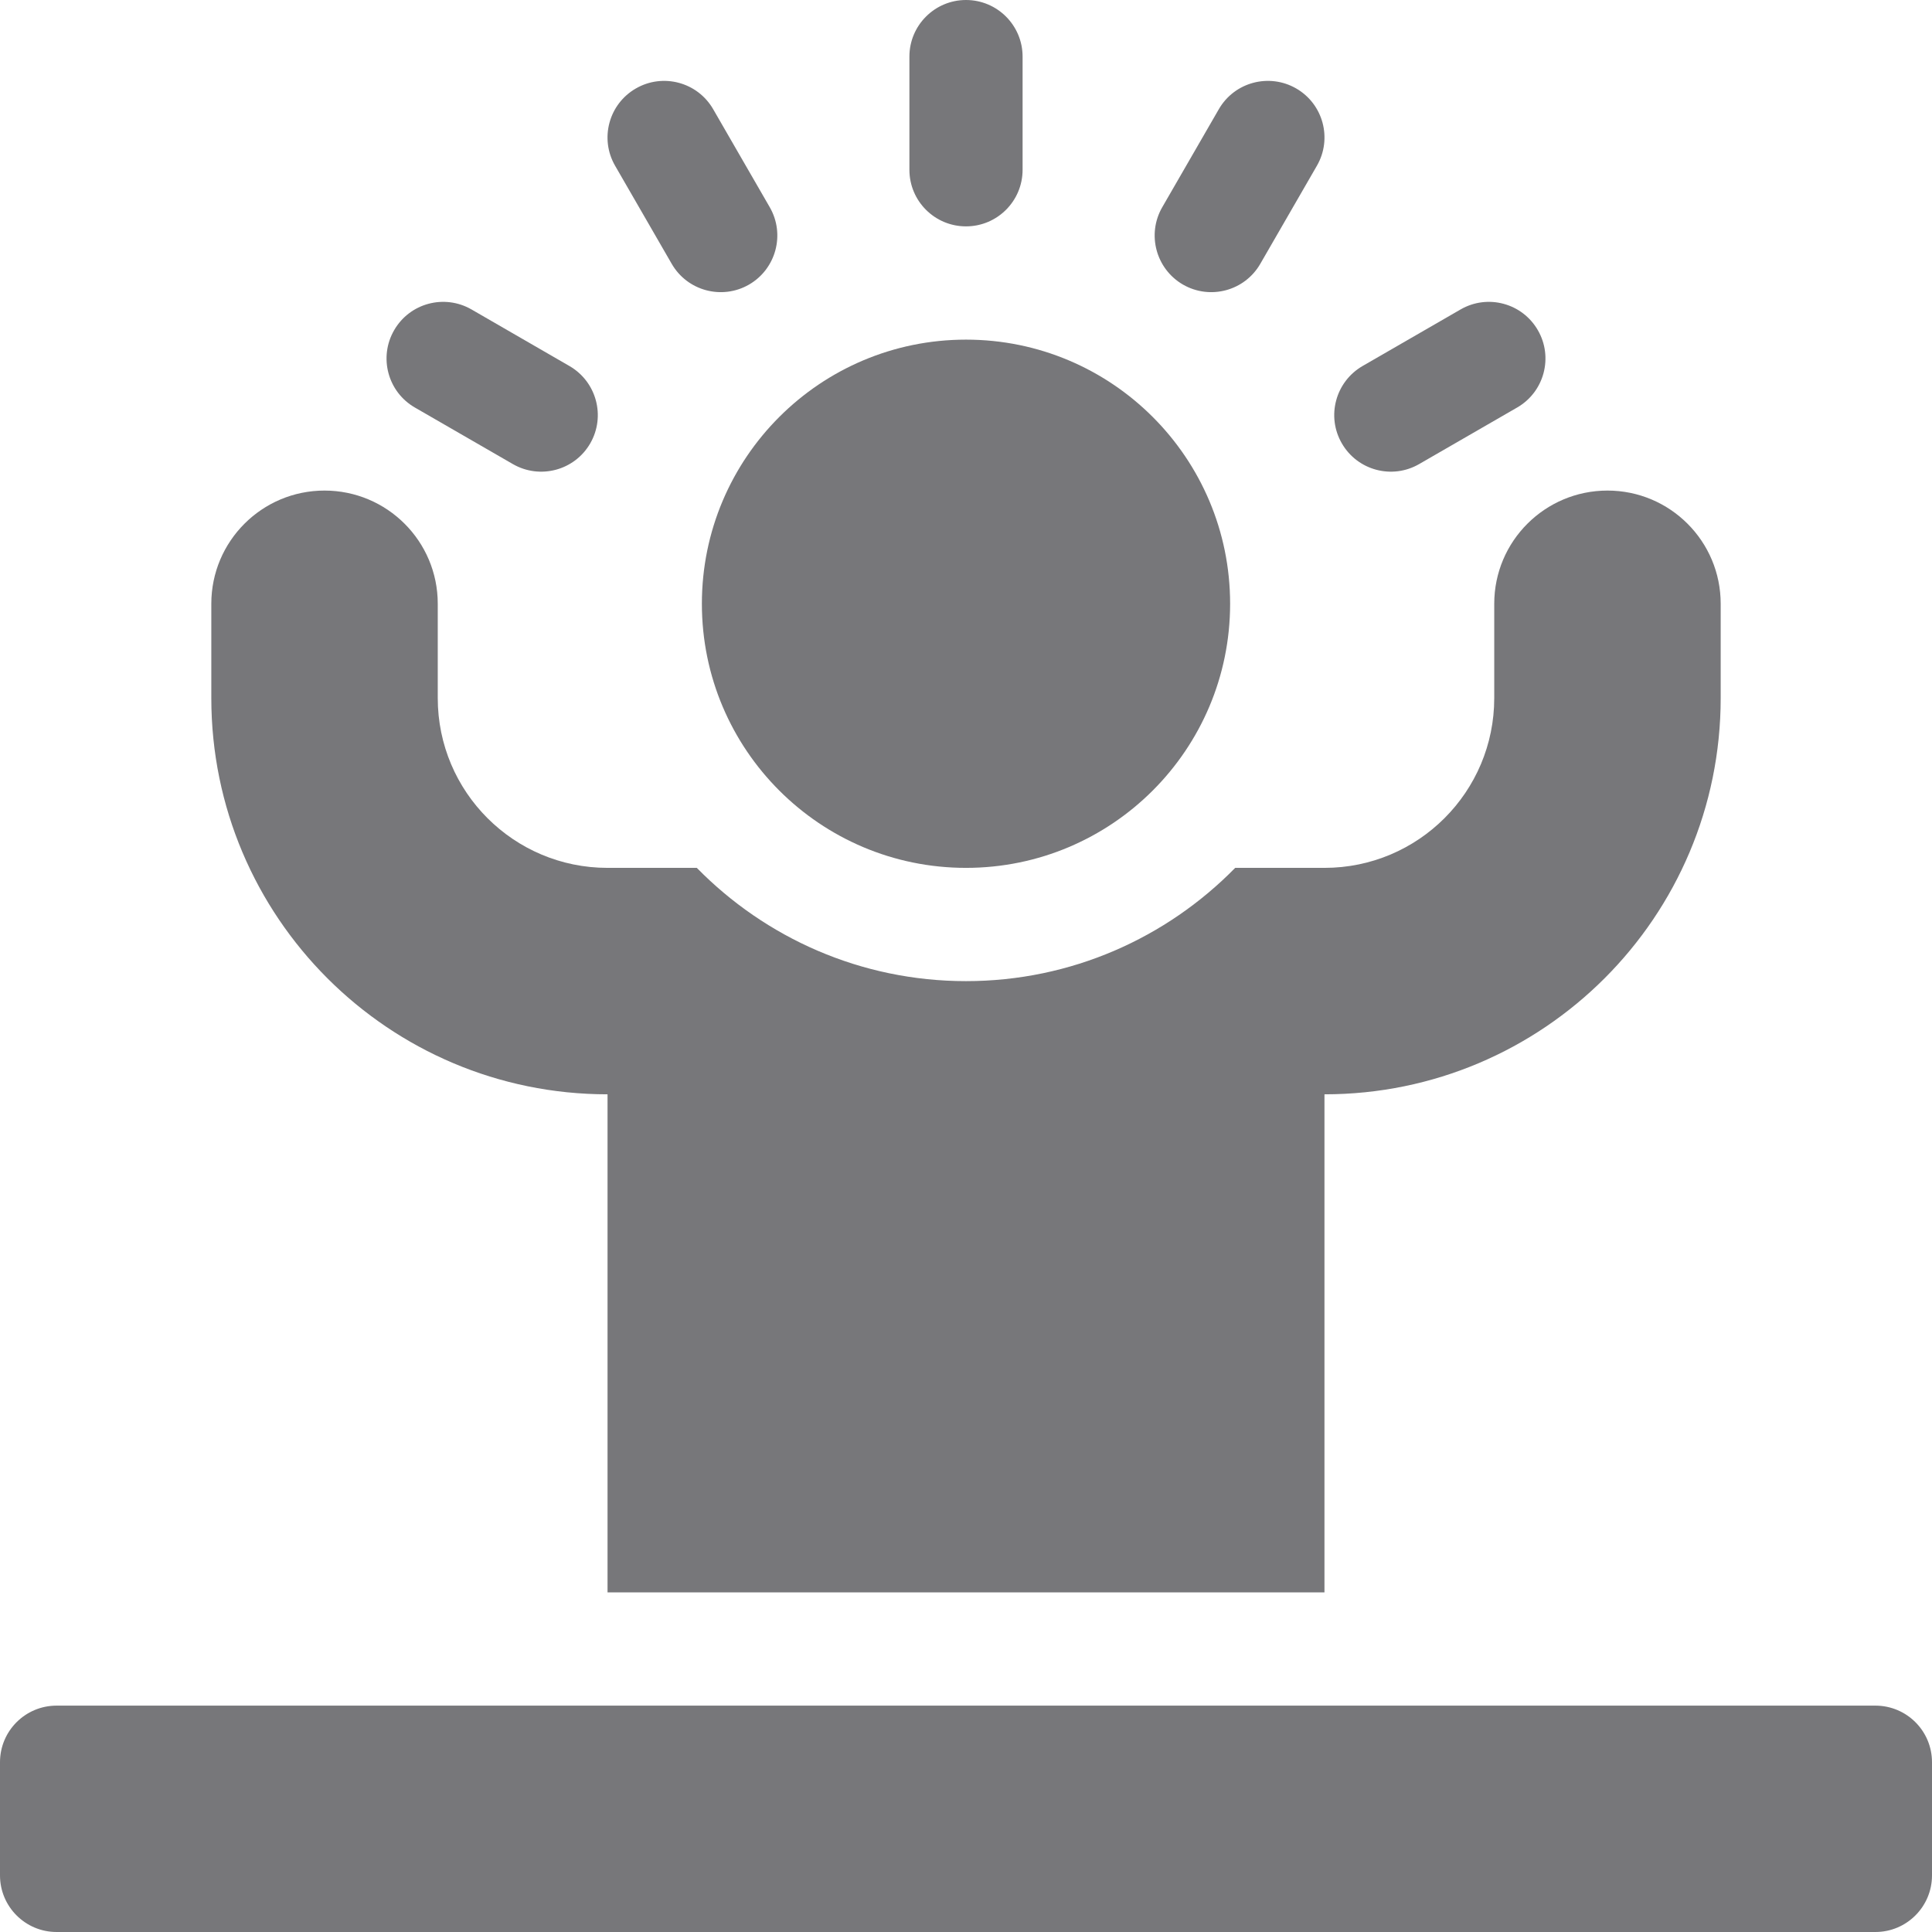
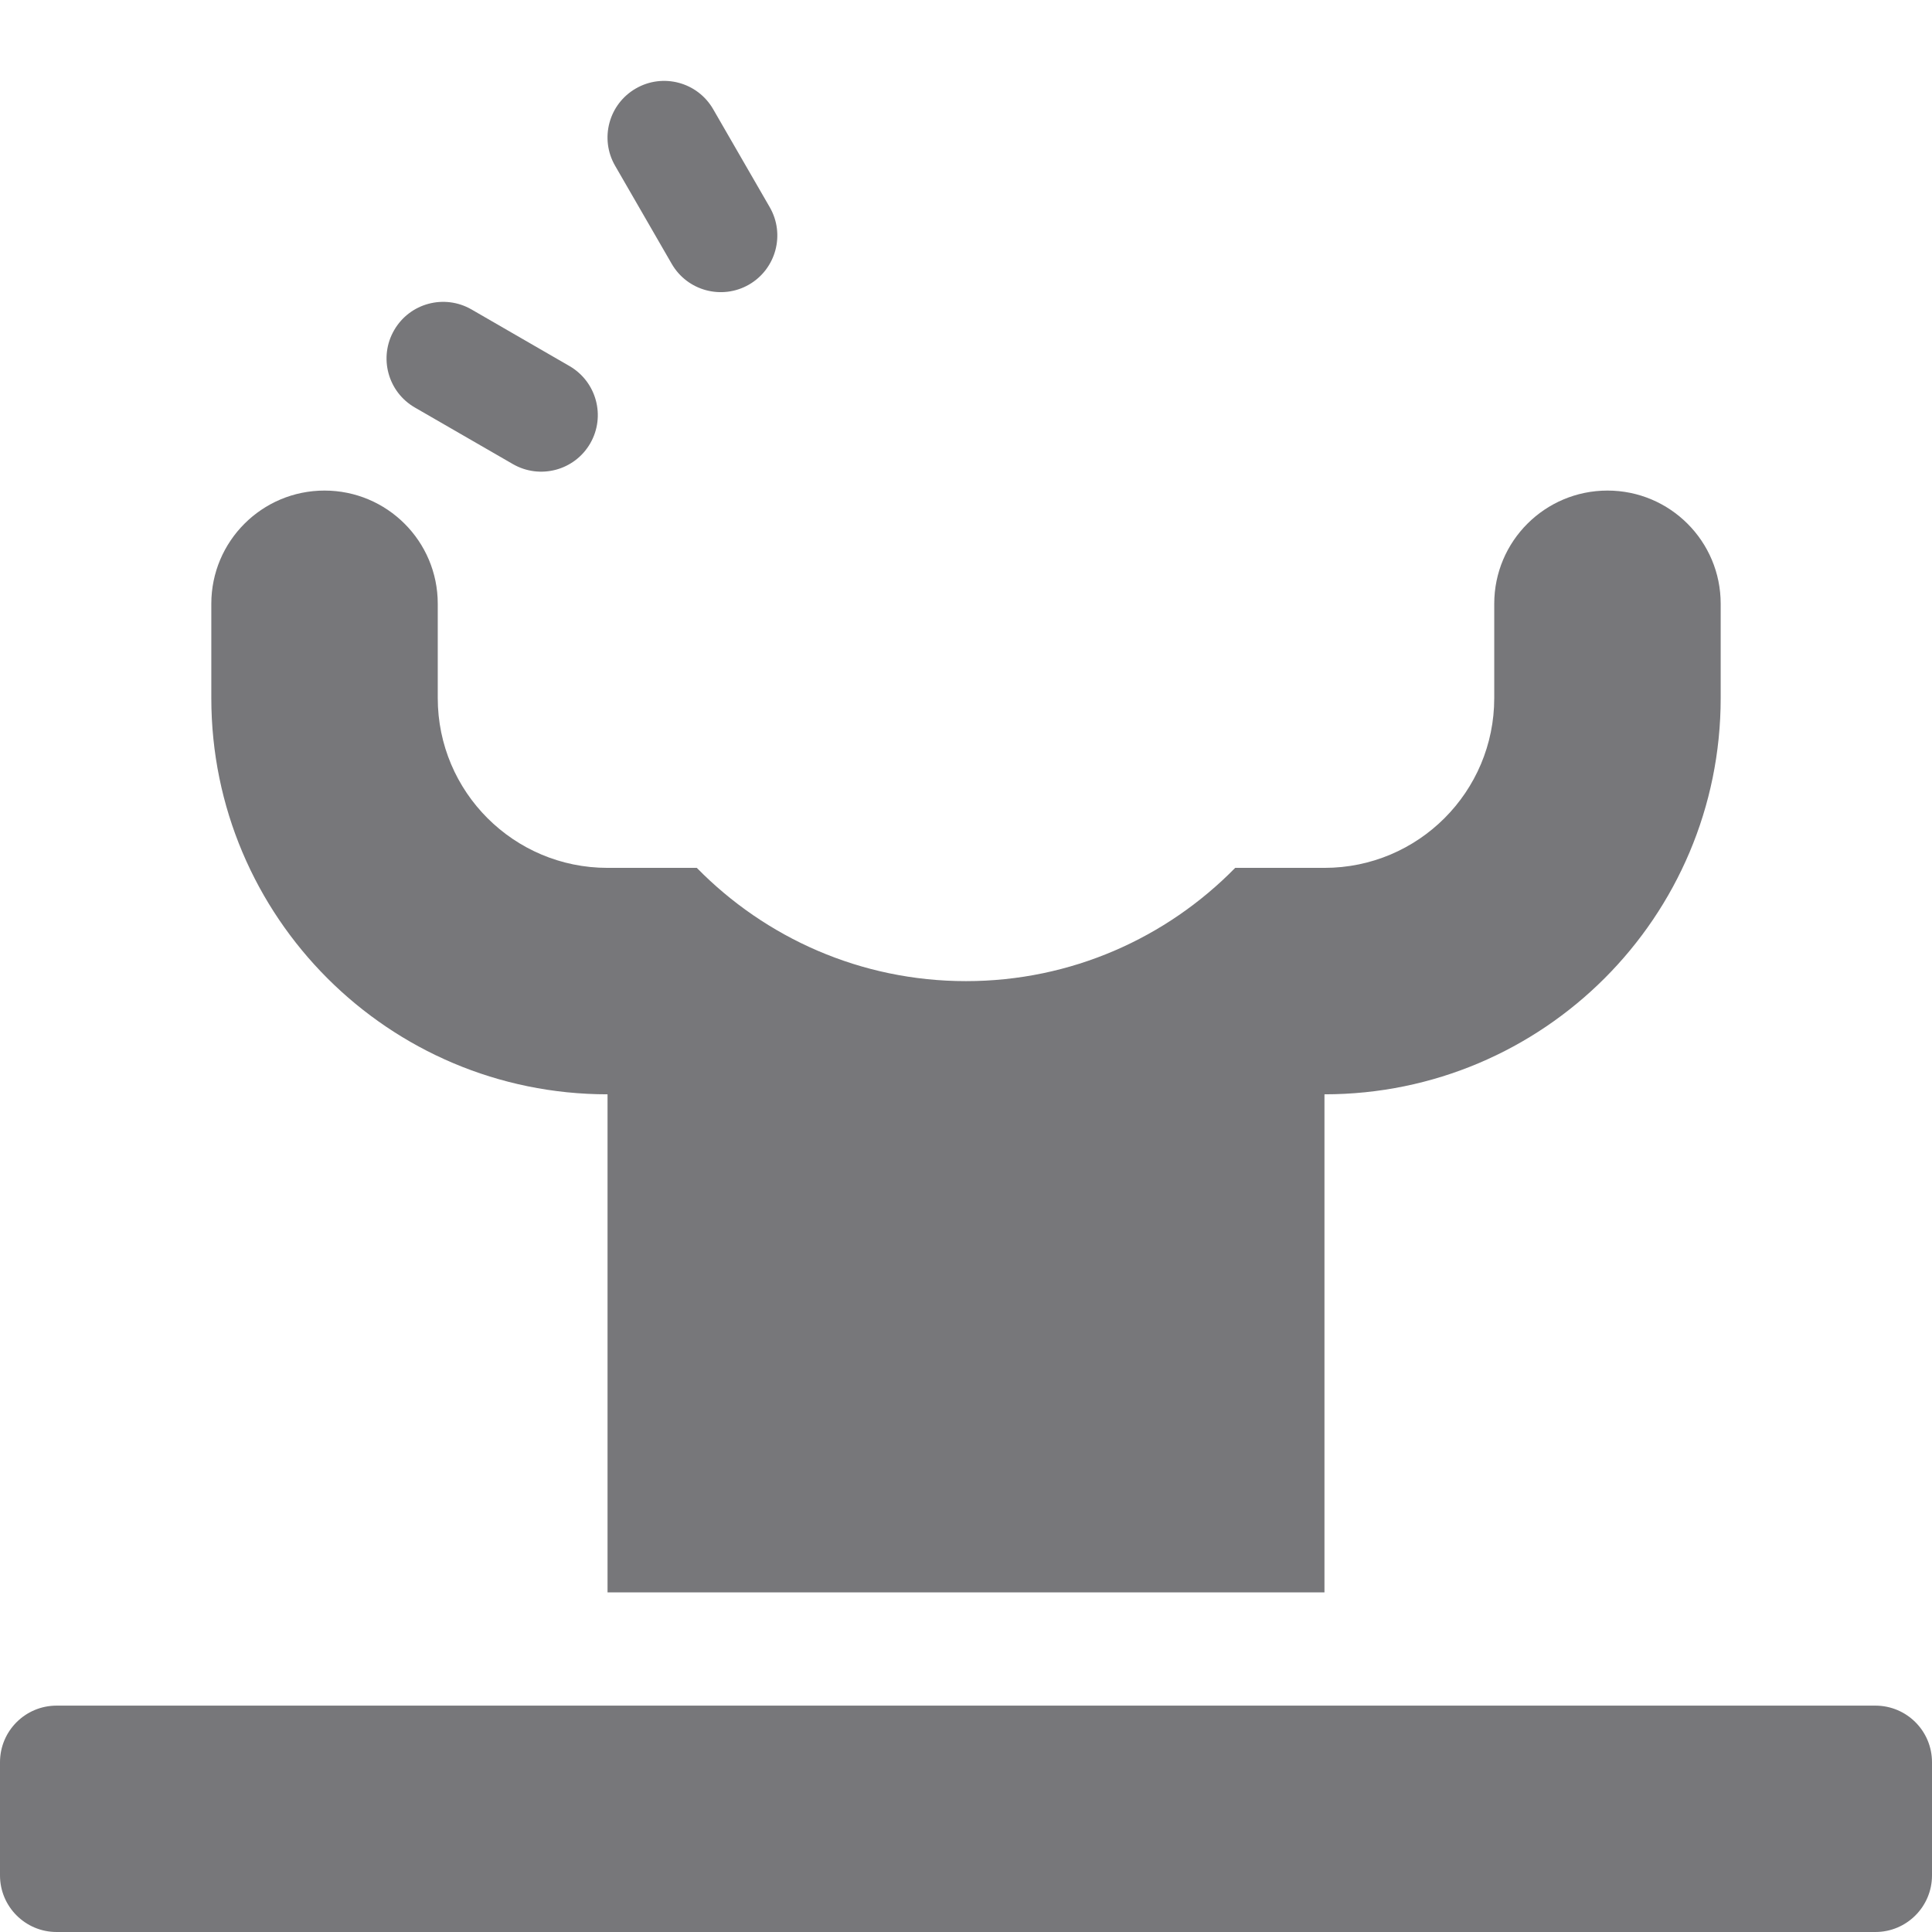
<svg xmlns="http://www.w3.org/2000/svg" width="24" height="24" viewBox="0 0 24 24" fill="none">
-   <path d="M12 10.781C13.812 10.781 15.281 9.312 15.281 7.5C15.281 5.688 13.812 4.219 12 4.219C10.188 4.219 8.719 5.688 8.719 7.5C8.719 9.312 10.188 10.781 12 10.781Z" fill="#77777A" />
-   <path d="M12 2.812C12.388 2.812 12.703 2.498 12.703 2.109V0.703C12.703 0.315 12.388 0 12 0C11.612 0 11.297 0.315 11.297 0.703V2.109C11.297 2.498 11.612 2.812 12 2.812Z" fill="#77777A" />
  <path d="M8.344 3.277C8.538 3.614 8.969 3.729 9.305 3.535C9.641 3.34 9.756 2.91 9.562 2.574L8.859 1.356C8.665 1.02 8.235 0.905 7.899 1.099C7.562 1.293 7.447 1.723 7.641 2.059L8.344 3.277Z" fill="#77777A" />
  <path d="M5.153 5.062L6.371 5.765C6.708 5.959 7.138 5.844 7.332 5.508C7.526 5.172 7.411 4.742 7.074 4.547L5.857 3.844C5.52 3.65 5.09 3.765 4.896 4.102C4.702 4.438 4.817 4.868 5.153 5.062Z" fill="#77777A" />
-   <path d="M16.669 5.508C16.863 5.844 17.293 5.959 17.629 5.765L18.847 5.062C19.183 4.868 19.298 4.438 19.104 4.102C18.91 3.765 18.48 3.65 18.144 3.844L16.926 4.547C16.59 4.742 16.474 5.172 16.669 5.508Z" fill="#77777A" />
-   <path d="M14.695 3.535C15.032 3.729 15.462 3.614 15.656 3.277L16.359 2.059C16.553 1.723 16.438 1.293 16.102 1.099C15.765 0.905 15.335 1.02 15.141 1.356L14.438 2.574C14.244 2.91 14.359 3.34 14.695 3.535Z" fill="#77777A" />
  <path d="M7.547 13.594V19.781H16.453V13.594C19.171 13.594 21.375 11.39 21.375 8.672V7.5C21.375 6.723 20.745 6.094 19.969 6.094C19.192 6.094 18.562 6.723 18.562 7.5V8.672C18.562 9.837 17.618 10.781 16.453 10.781H15.344C14.493 11.649 13.308 12.188 12 12.188C10.692 12.188 9.507 11.649 8.656 10.781H7.547C6.382 10.781 5.438 9.837 5.438 8.672V7.5C5.438 6.723 4.808 6.094 4.031 6.094C3.255 6.094 2.625 6.723 2.625 7.5V8.672C2.625 11.39 4.829 13.594 7.547 13.594Z" fill="#77777A" />
  <path d="M23.297 21.188H0.703C0.315 21.188 0 21.502 0 21.891V23.297C0 23.685 0.315 24 0.703 24H23.297C23.685 24 24 23.685 24 23.297V21.891C24 21.502 23.685 21.188 23.297 21.188Z" fill="#77777A" />
</svg>